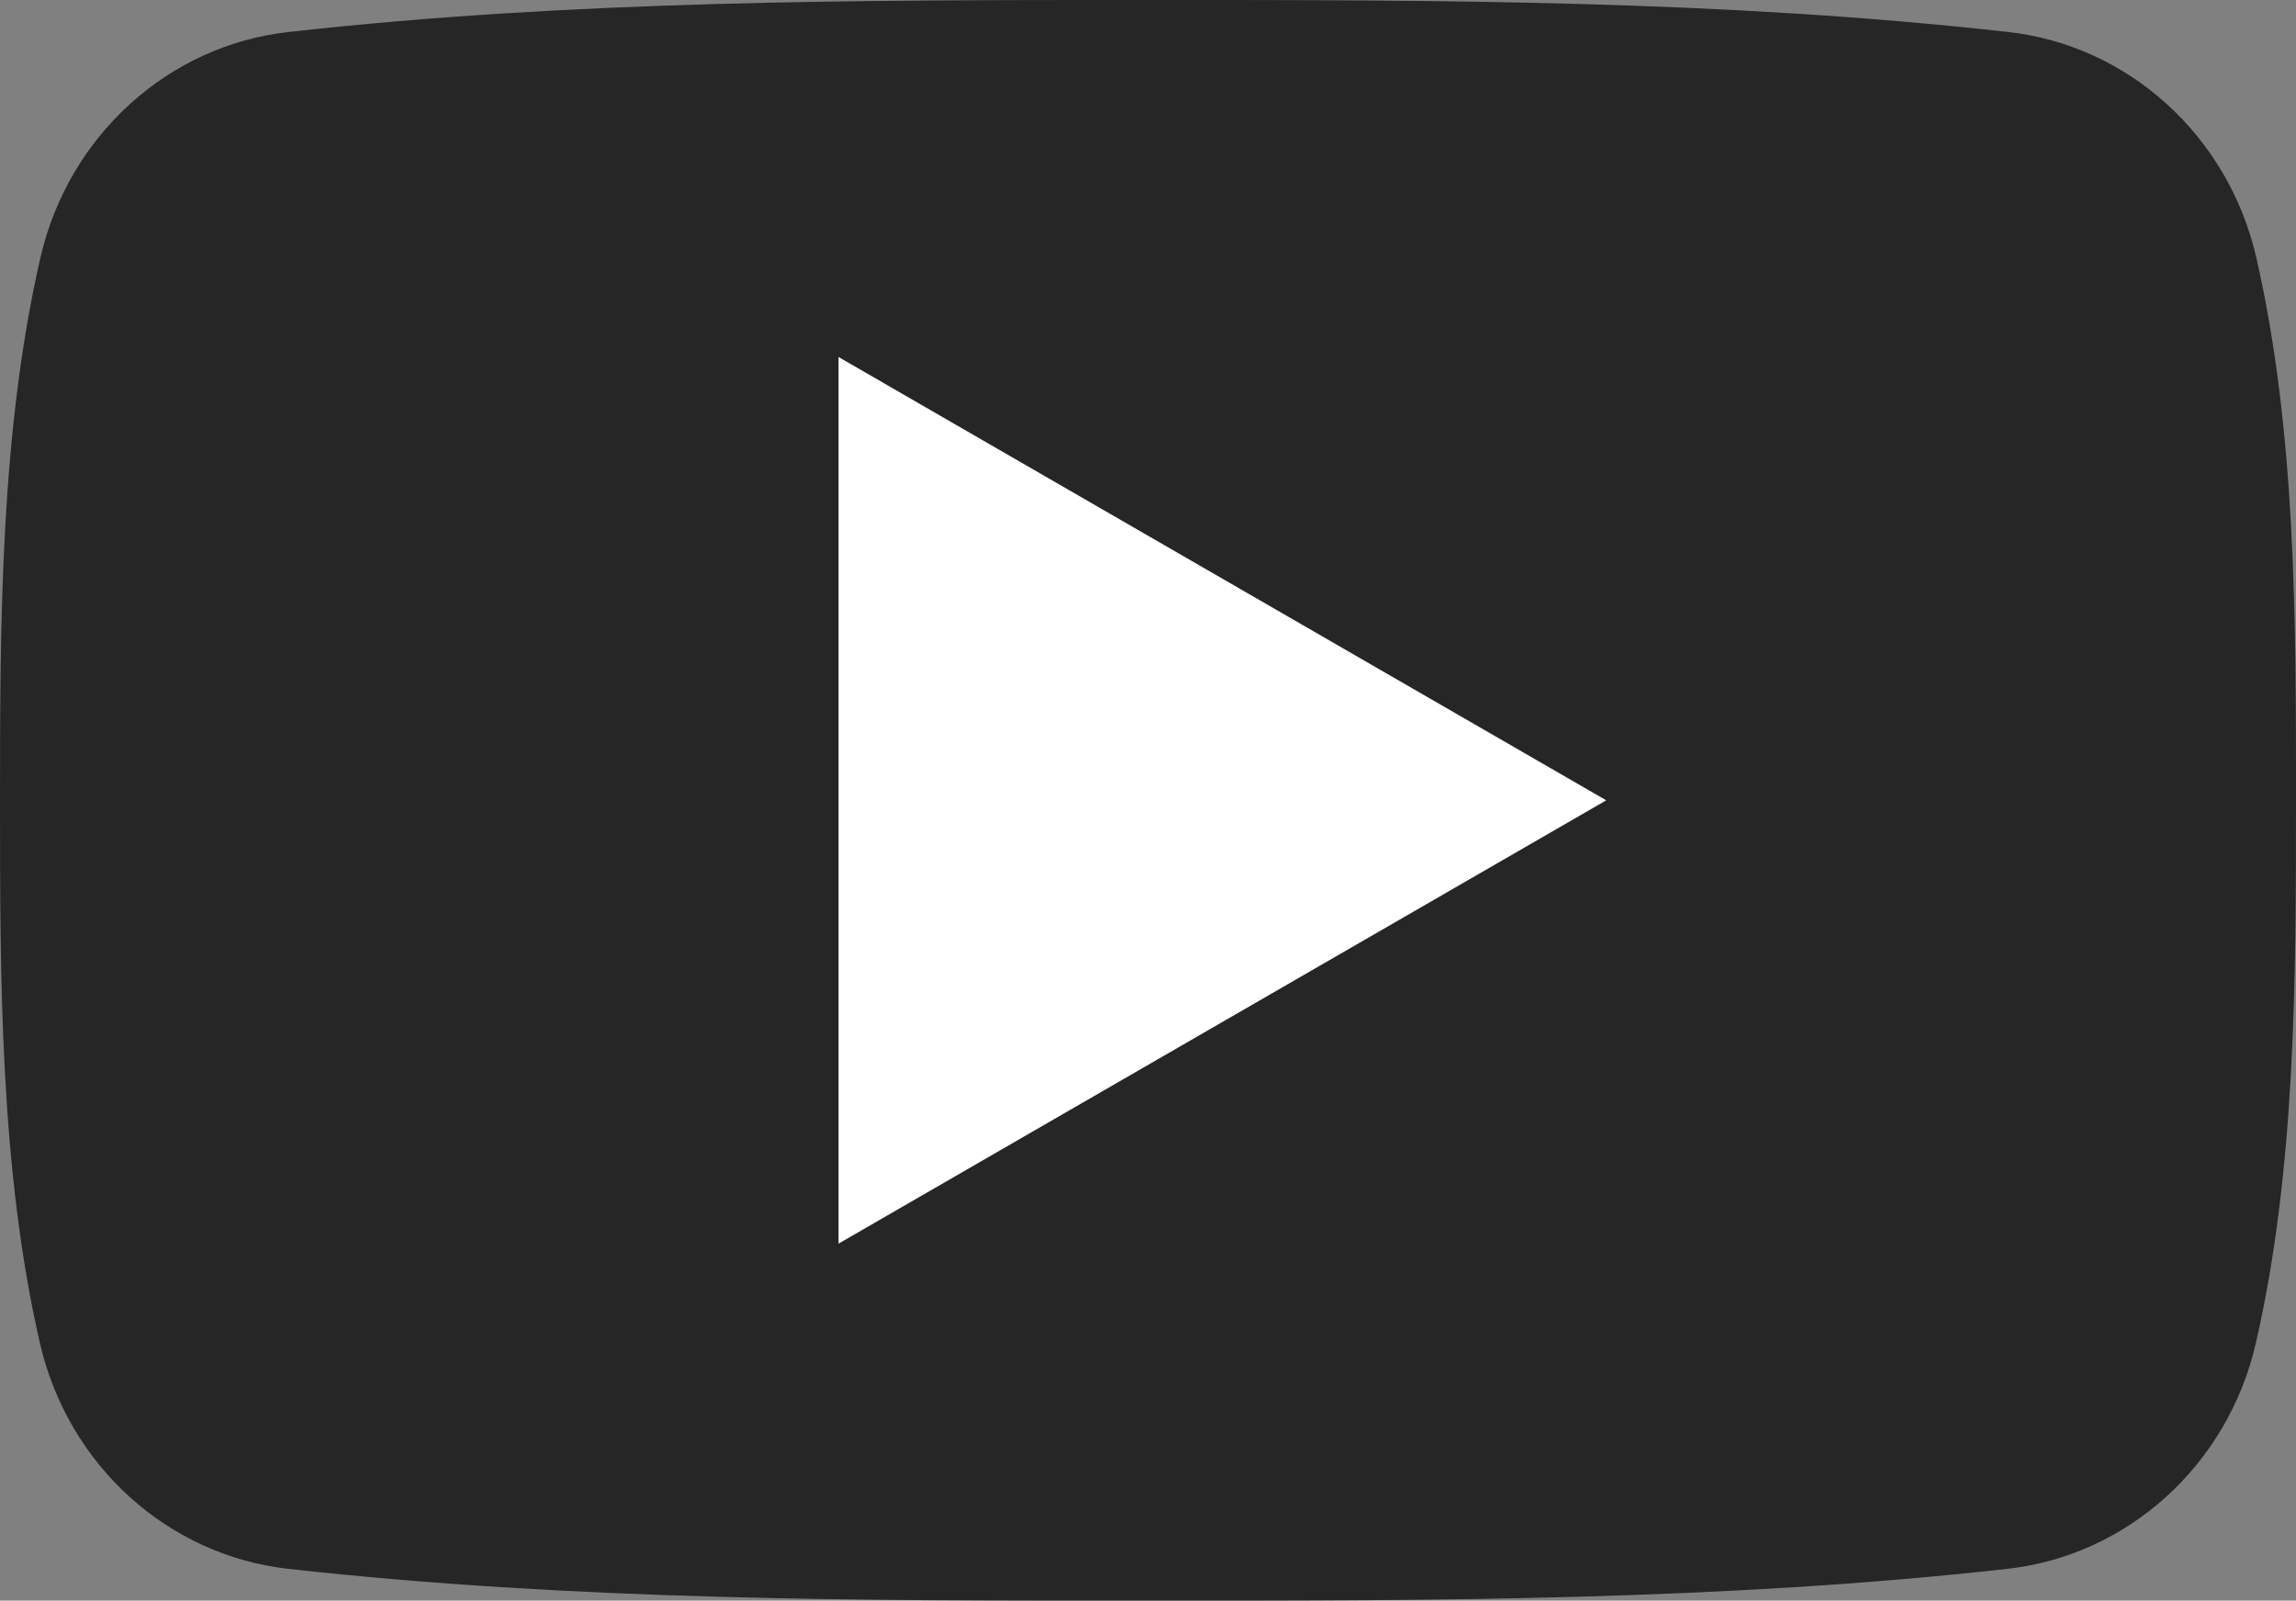
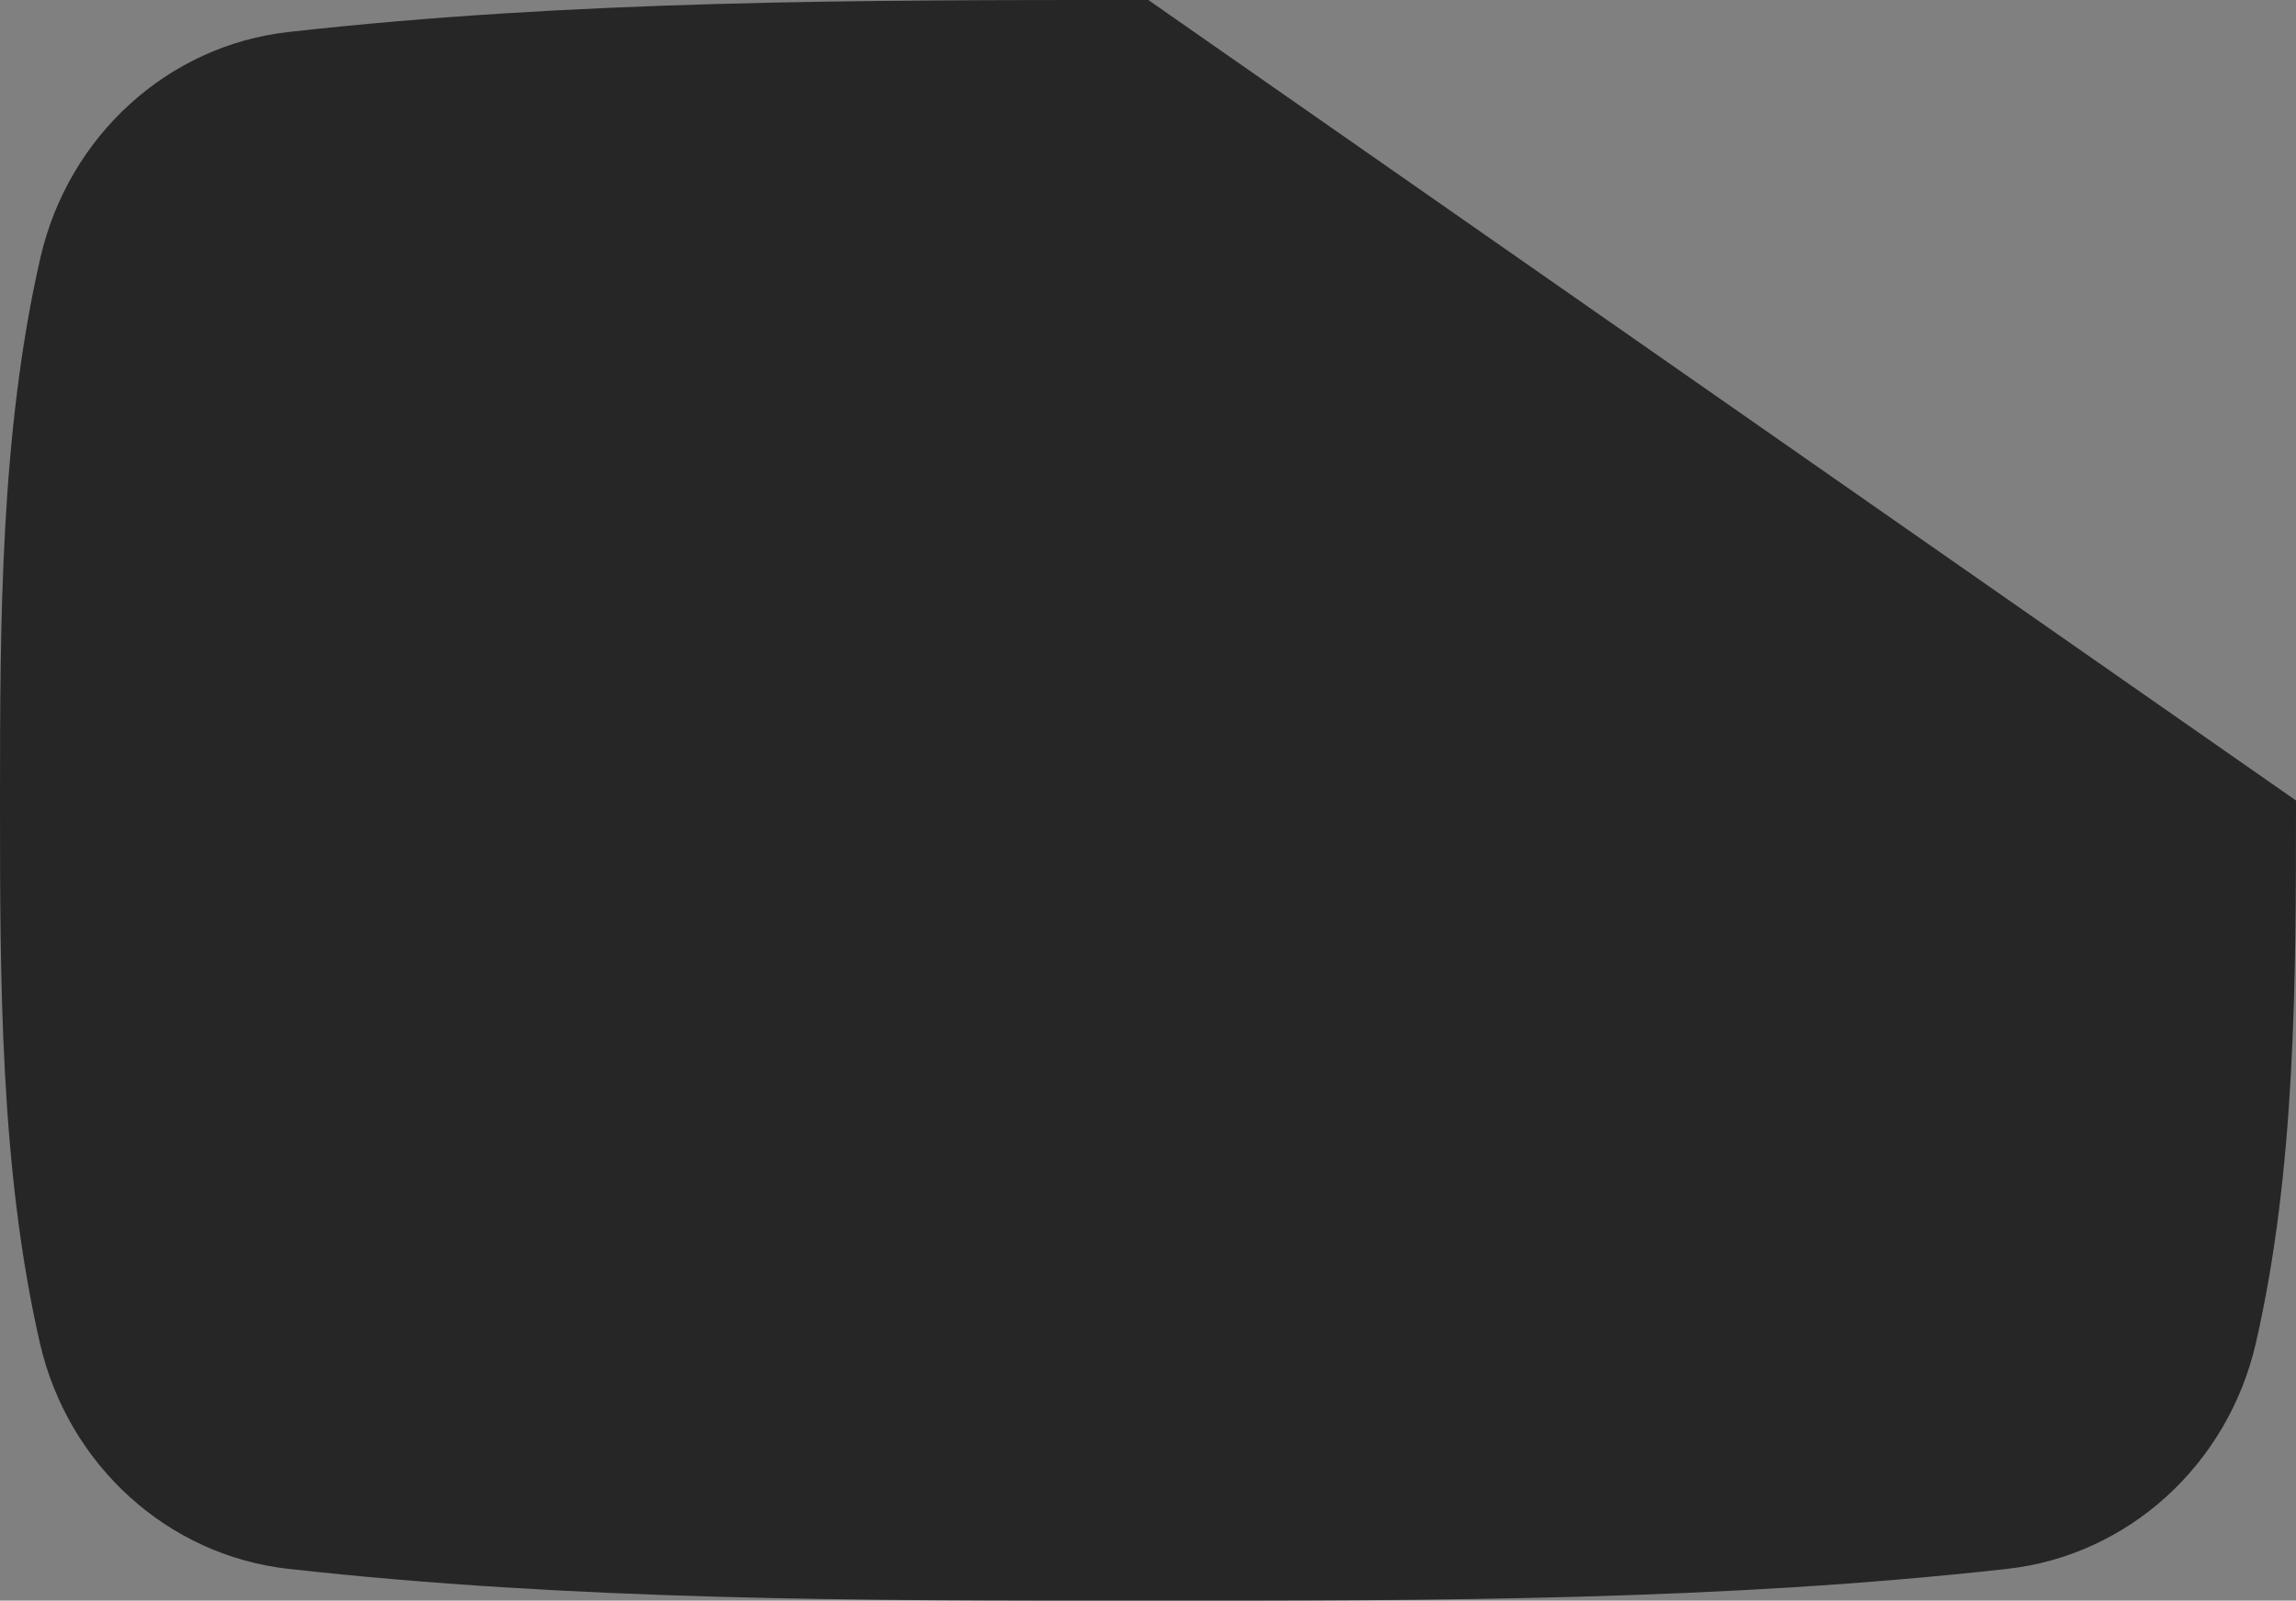
<svg xmlns="http://www.w3.org/2000/svg" width="319.38" height="222.624" viewBox="0 0 319.38 222.624">
  <rect x="0" y="0" width="319.38" height="222.624" fill="#808080" stroke="none" />
  <g id="レイヤー_2" data-name="レイヤー 2">
    <g id="レイヤー_1-2" data-name="レイヤー 1">
-       <path d="M319.38,111.336c0,24.9-.026,51.286-5.588,75.485-3.912,16.975-17.813,29.5-34.524,31.375-39.6,4.425-79.685,4.45-119.6,4.425-39.912.025-80.011,0-119.6-4.425-16.724-1.875-30.6-14.4-34.512-31.375C0,162.622,0,136.235,0,111.336,0,86.411.063,60.025,5.625,35.824,9.538,18.851,23.425,6.3,40.137,4.451,79.736,0,119.835-.012,159.734,0c39.9-.013,80.009,0,119.6,4.45,16.711,1.85,30.623,14.4,34.523,31.373,5.551,24.2,5.526,50.587,5.526,75.512" style="fill-rule:evenodd;opacity:0.7" />
-       <polygon points="116.635 49.65 223.433 111.311 116.635 172.972 116.635 49.65" style="fill:#fff;fill-rule:evenodd" />
+       <path d="M319.38,111.336c0,24.9-.026,51.286-5.588,75.485-3.912,16.975-17.813,29.5-34.524,31.375-39.6,4.425-79.685,4.45-119.6,4.425-39.912.025-80.011,0-119.6-4.425-16.724-1.875-30.6-14.4-34.512-31.375C0,162.622,0,136.235,0,111.336,0,86.411.063,60.025,5.625,35.824,9.538,18.851,23.425,6.3,40.137,4.451,79.736,0,119.835-.012,159.734,0" style="fill-rule:evenodd;opacity:0.7" />
    </g>
  </g>
</svg>